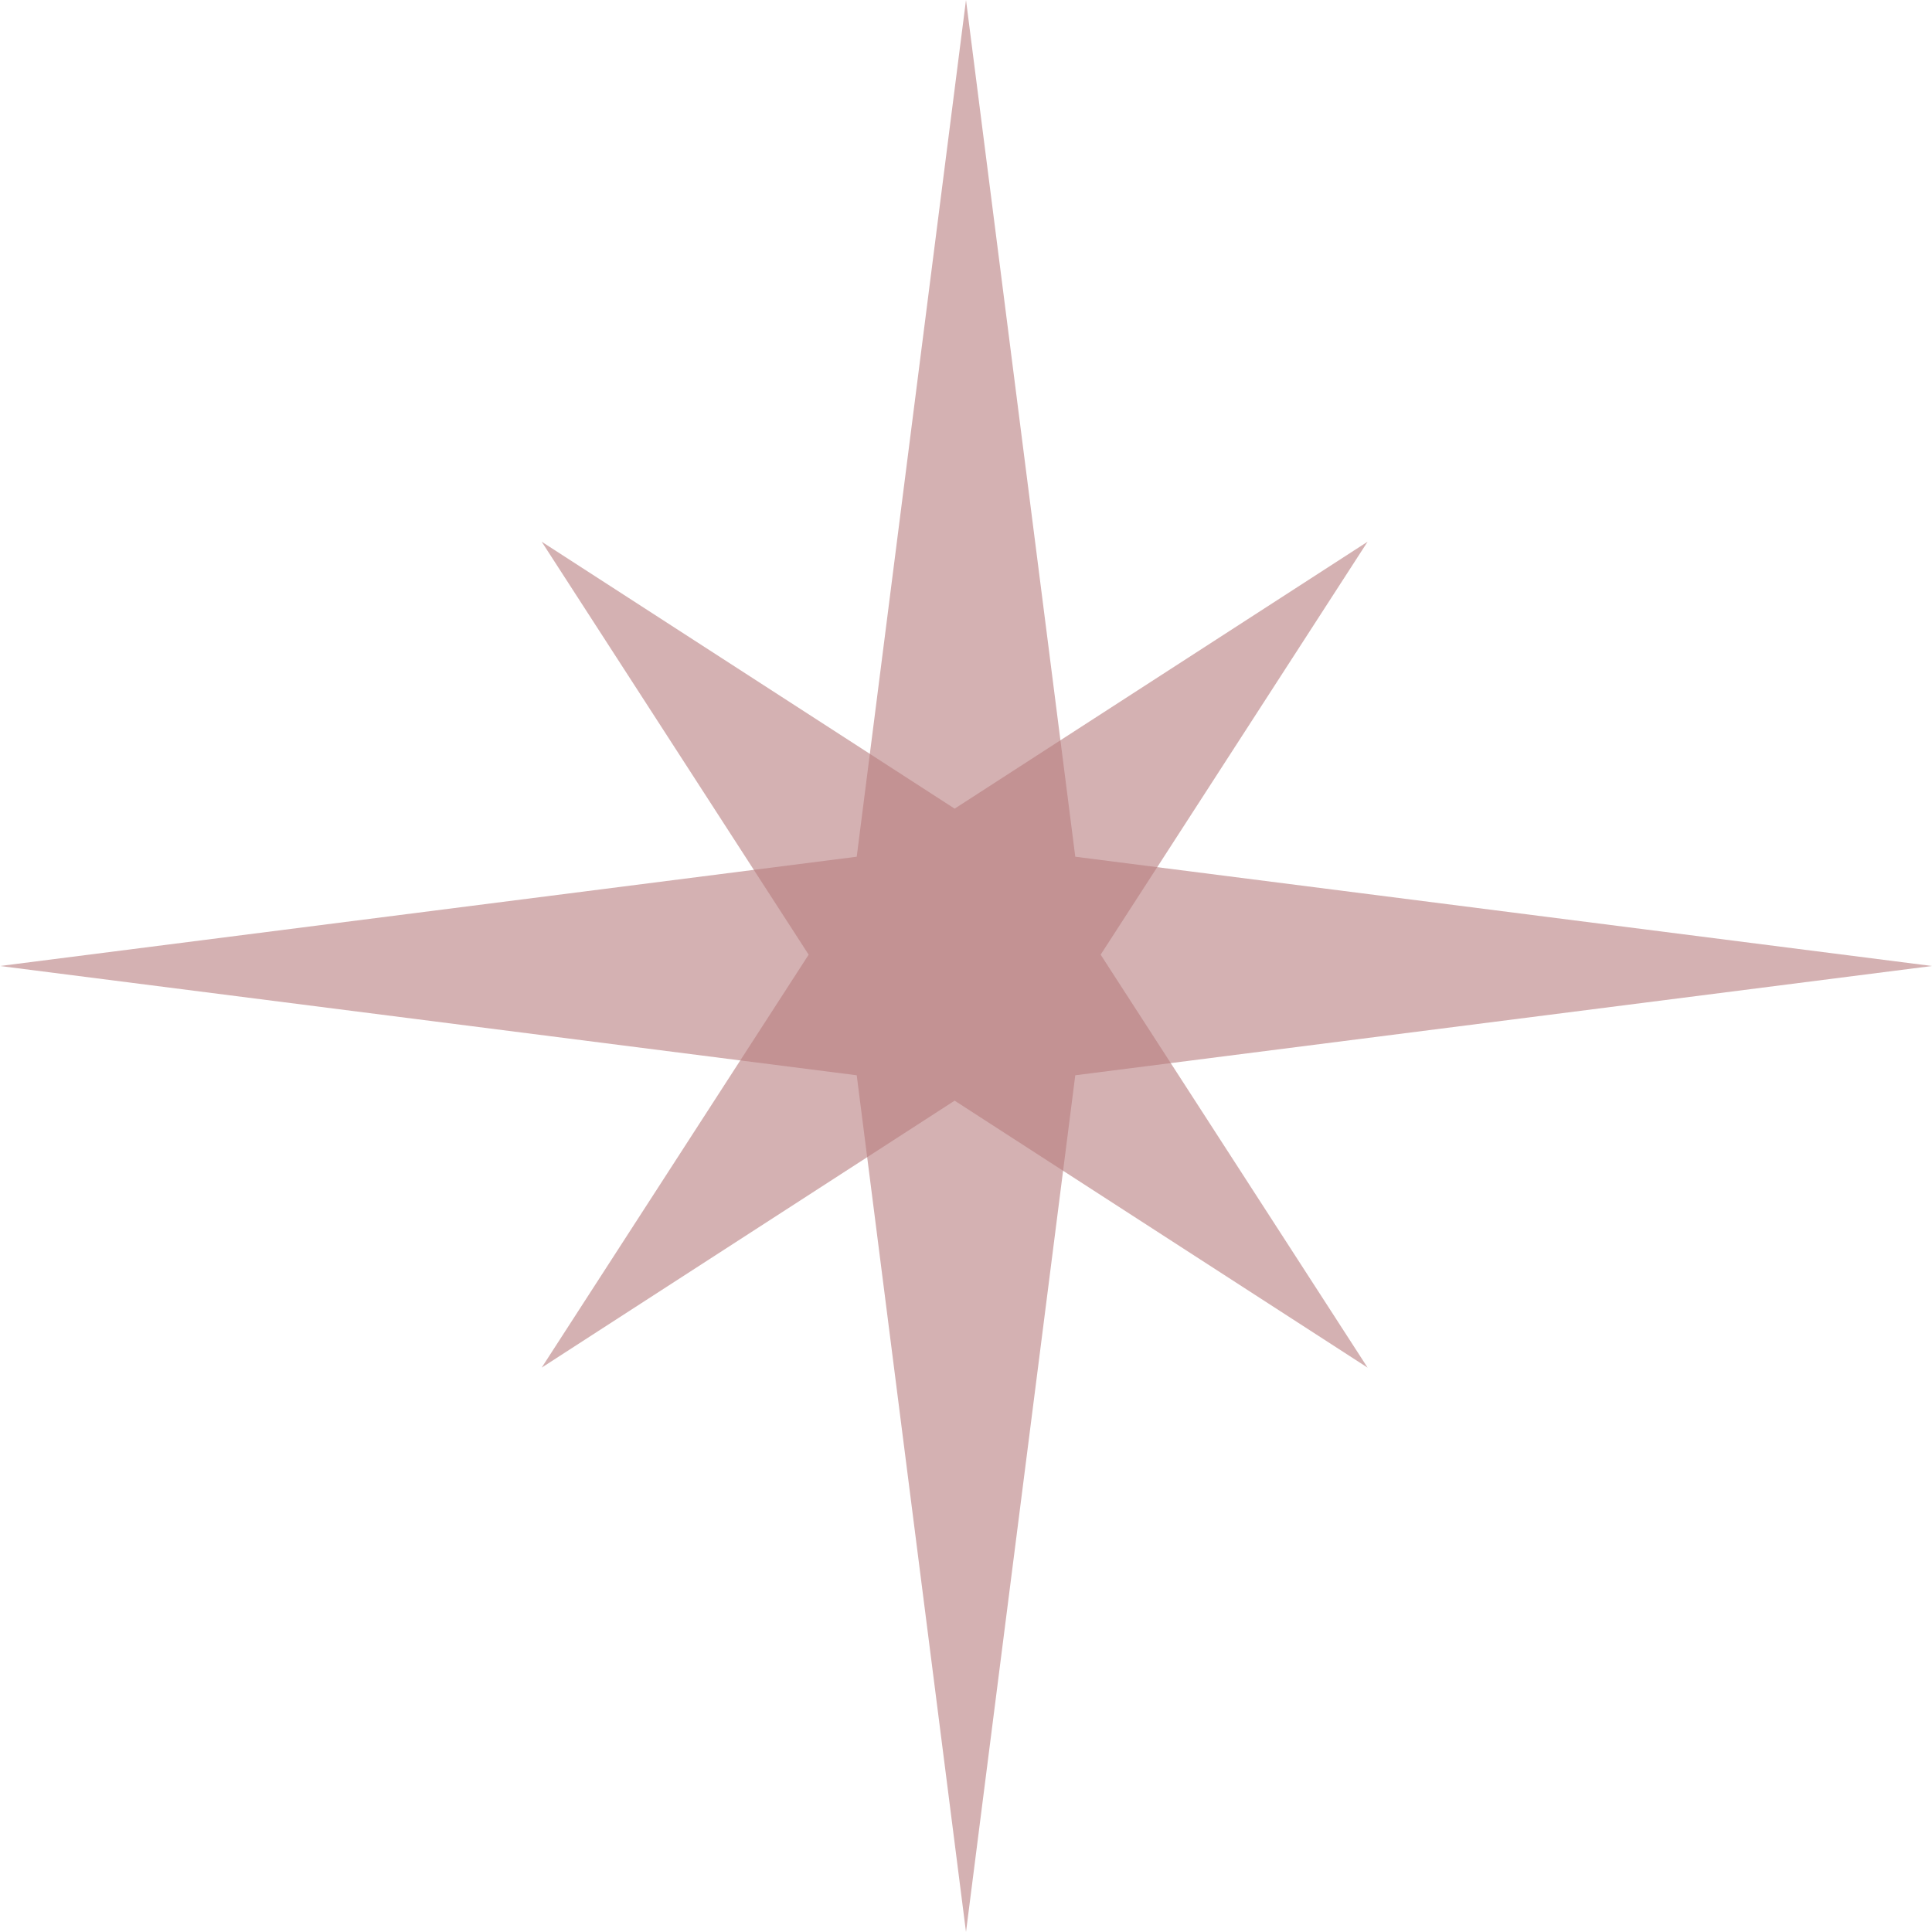
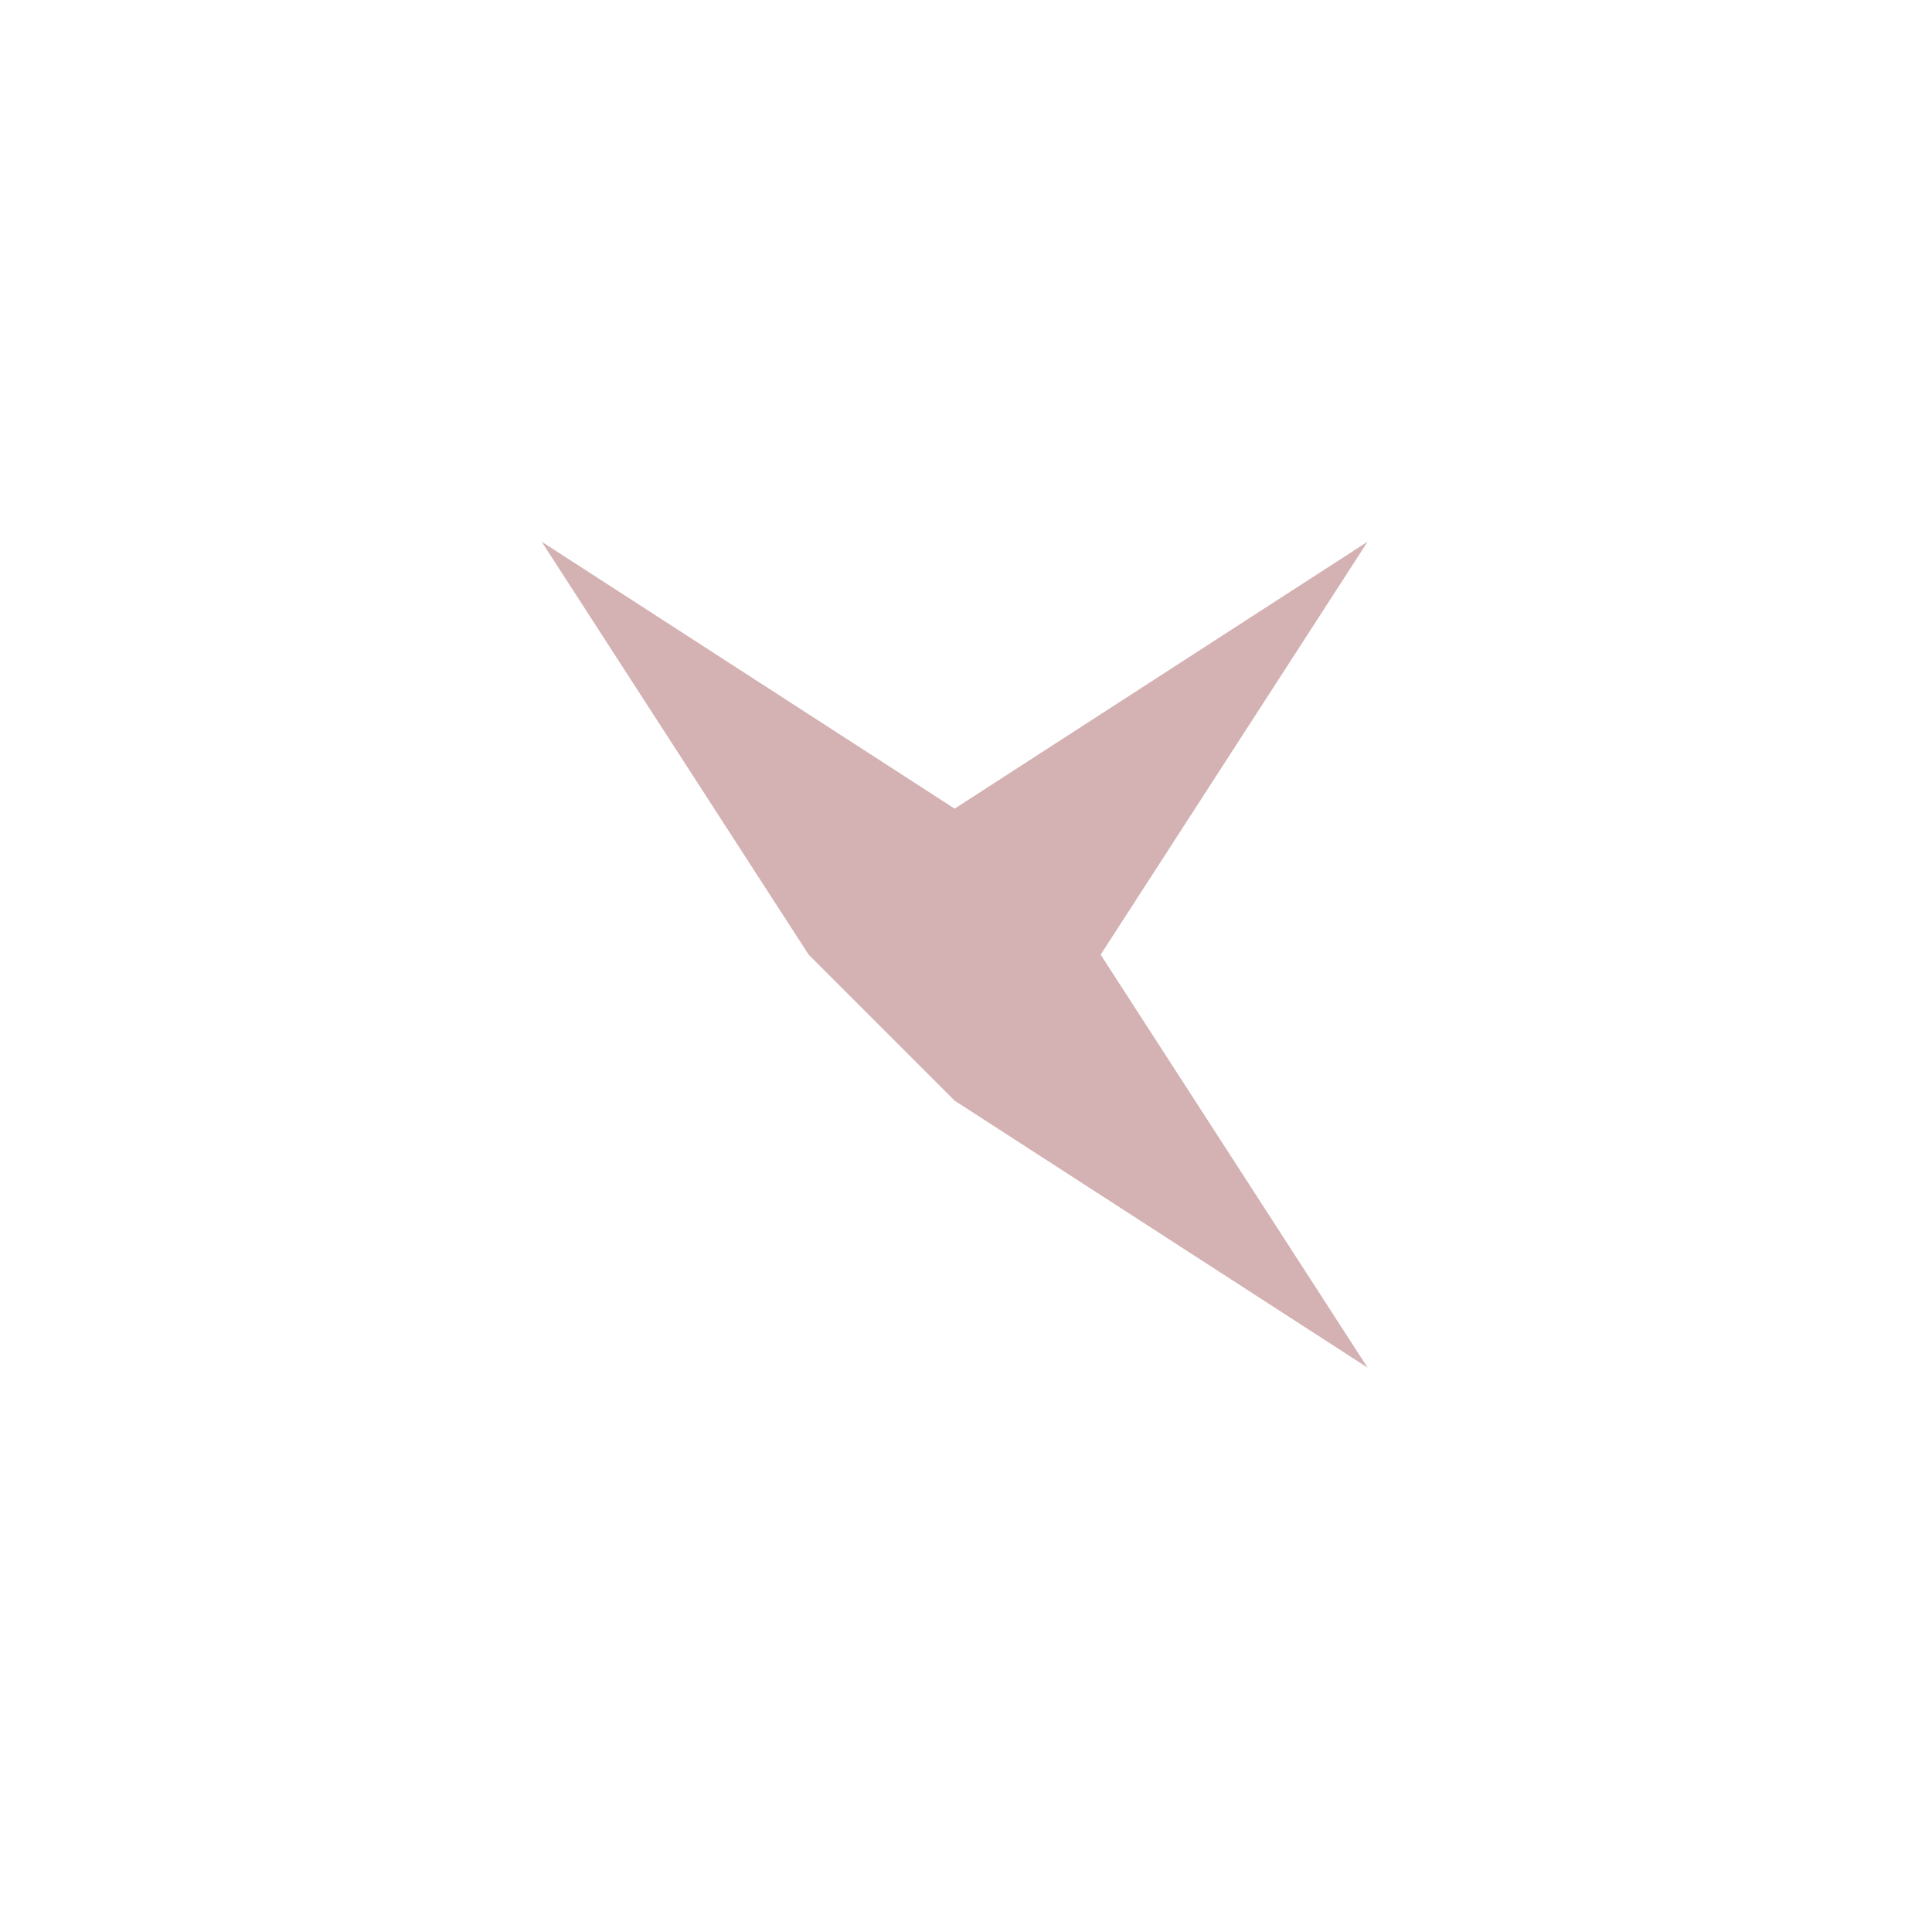
<svg xmlns="http://www.w3.org/2000/svg" width="59" height="59" viewBox="0 0 59 59" fill="none">
-   <path d="M29.5 0L32.837 26.163L59 29.5L32.837 32.837L29.5 59L26.163 32.837L0 29.5L26.163 26.163L29.5 0Z" fill="#B87D7F" fill-opacity="0.6" />
-   <path d="M41.764 16.543L33.612 29.154L41.764 41.765L29.153 33.612L16.542 41.765L24.695 29.154L16.542 16.543L29.153 24.695L41.764 16.543Z" fill="#B87D7F" fill-opacity="0.6" />
+   <path d="M41.764 16.543L33.612 29.154L41.764 41.765L29.153 33.612L24.695 29.154L16.542 16.543L29.153 24.695L41.764 16.543Z" fill="#B87D7F" fill-opacity="0.6" />
</svg>